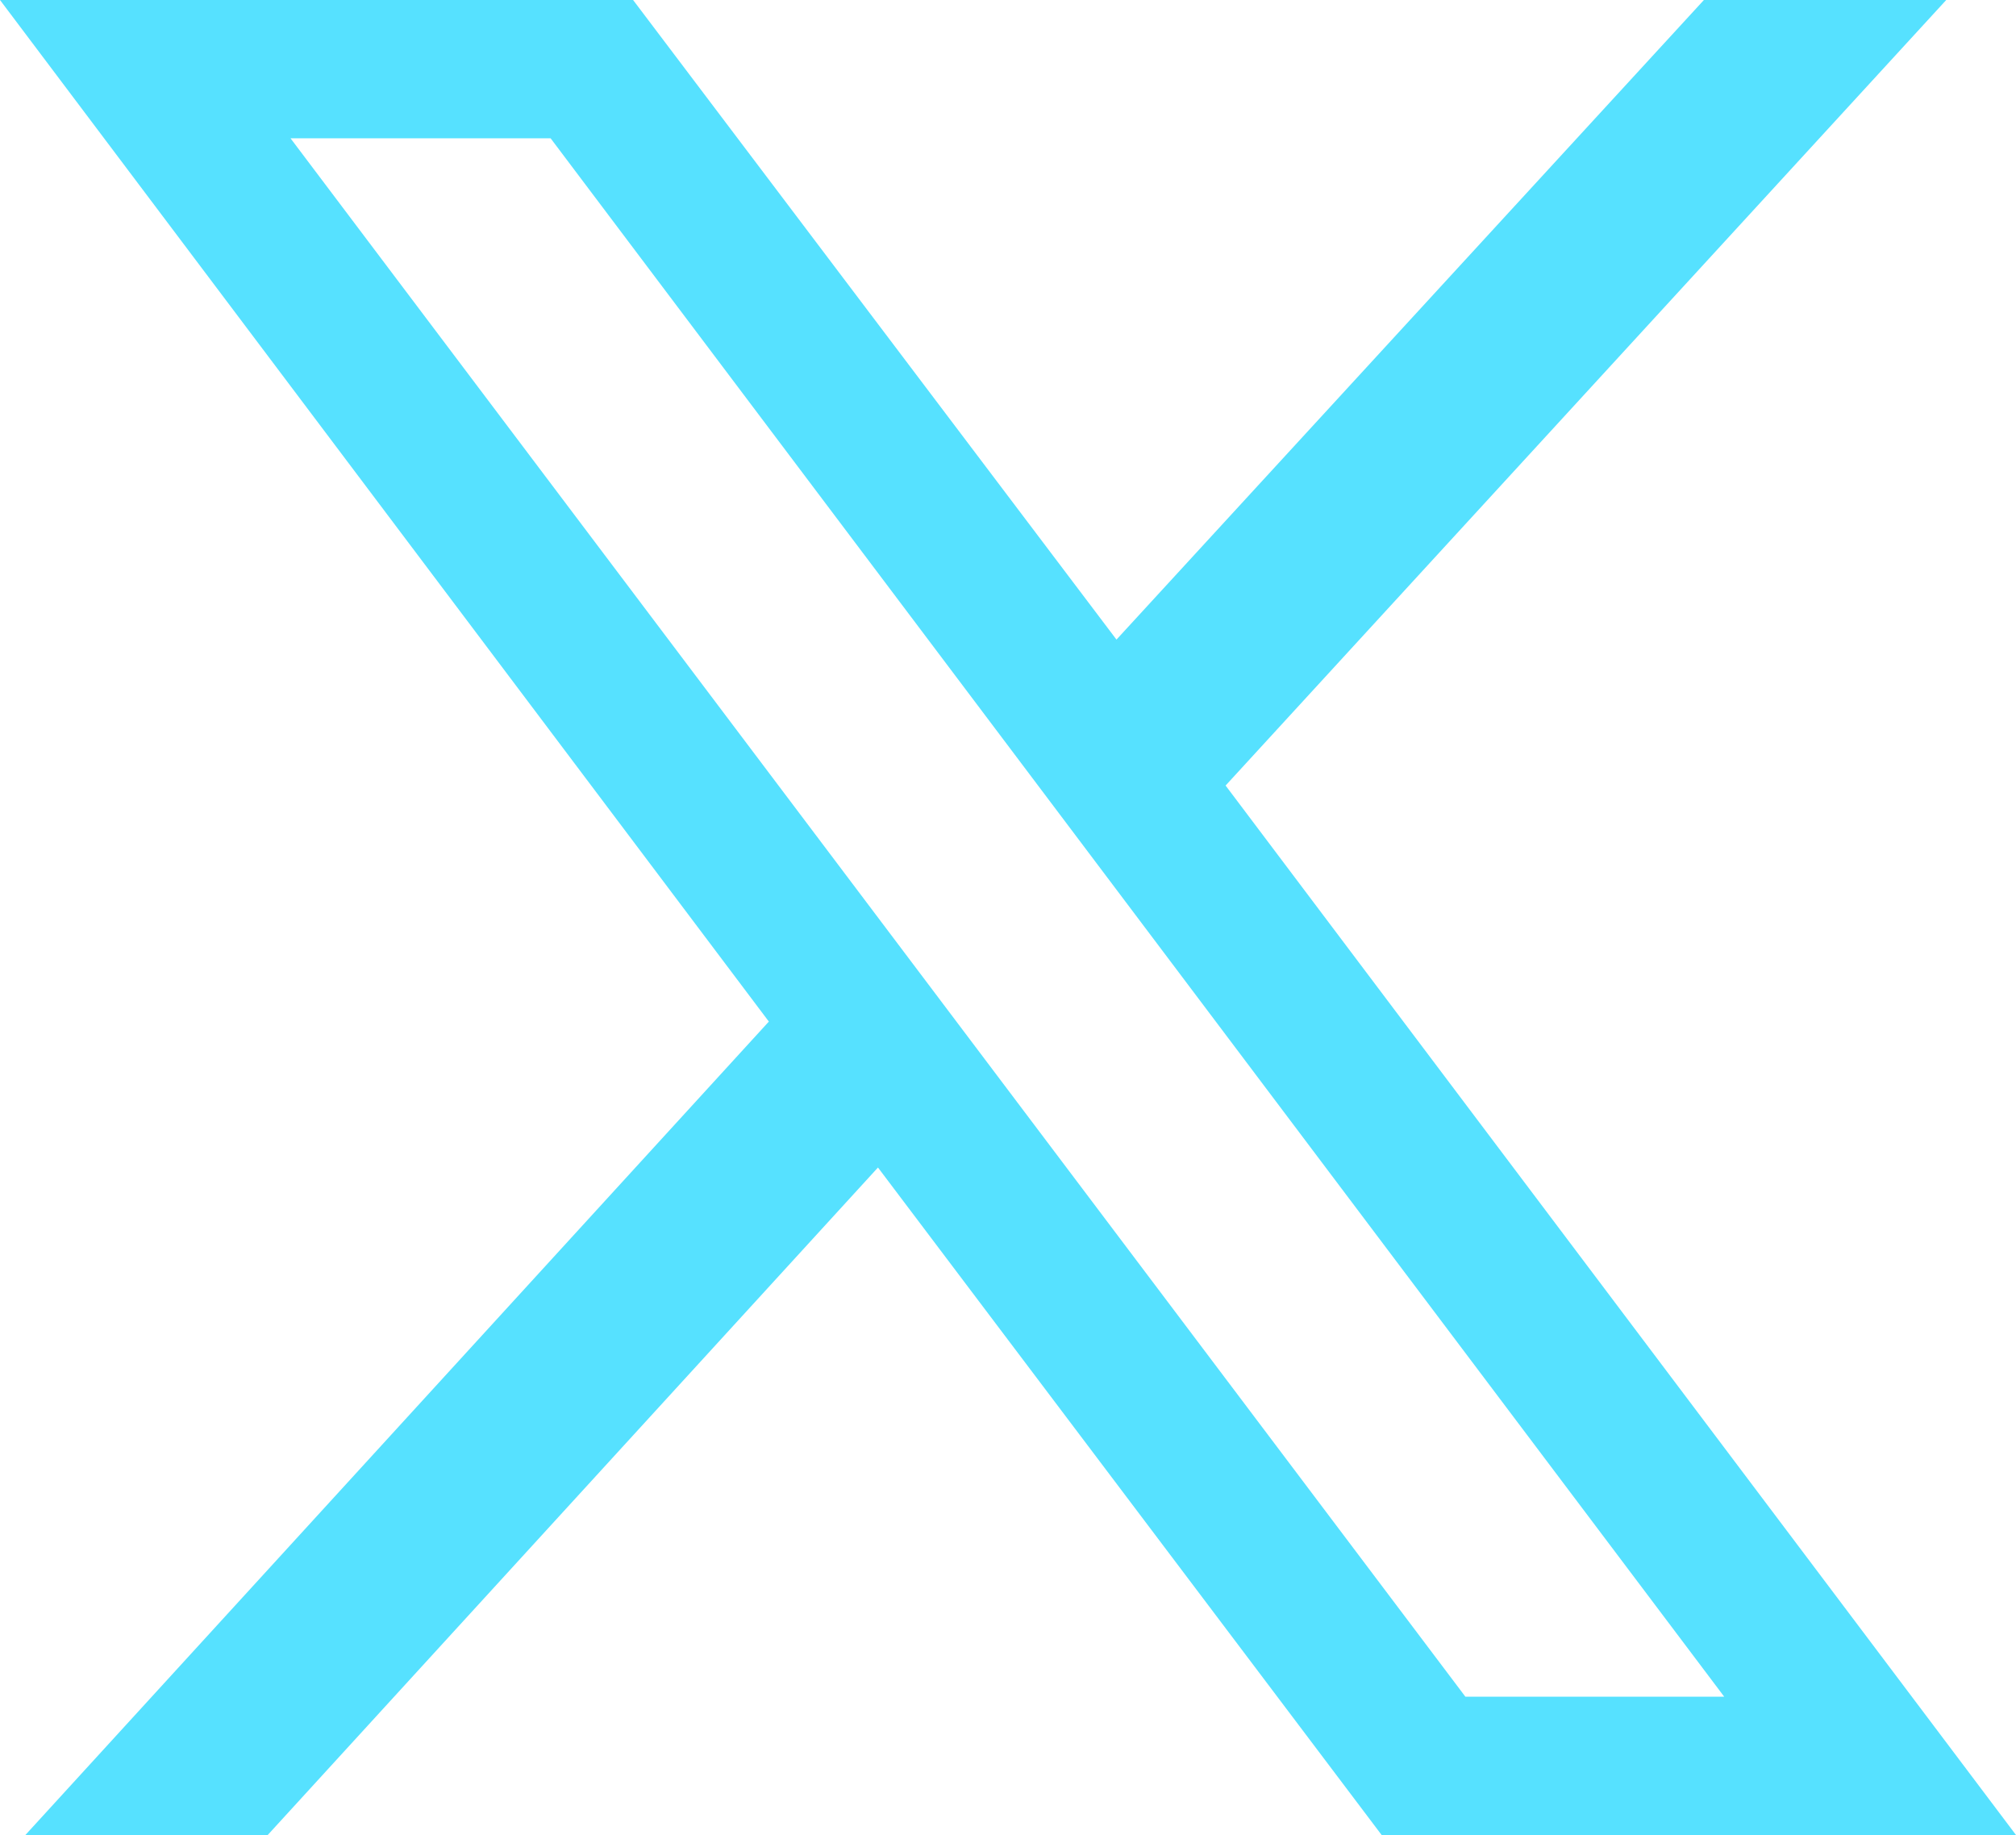
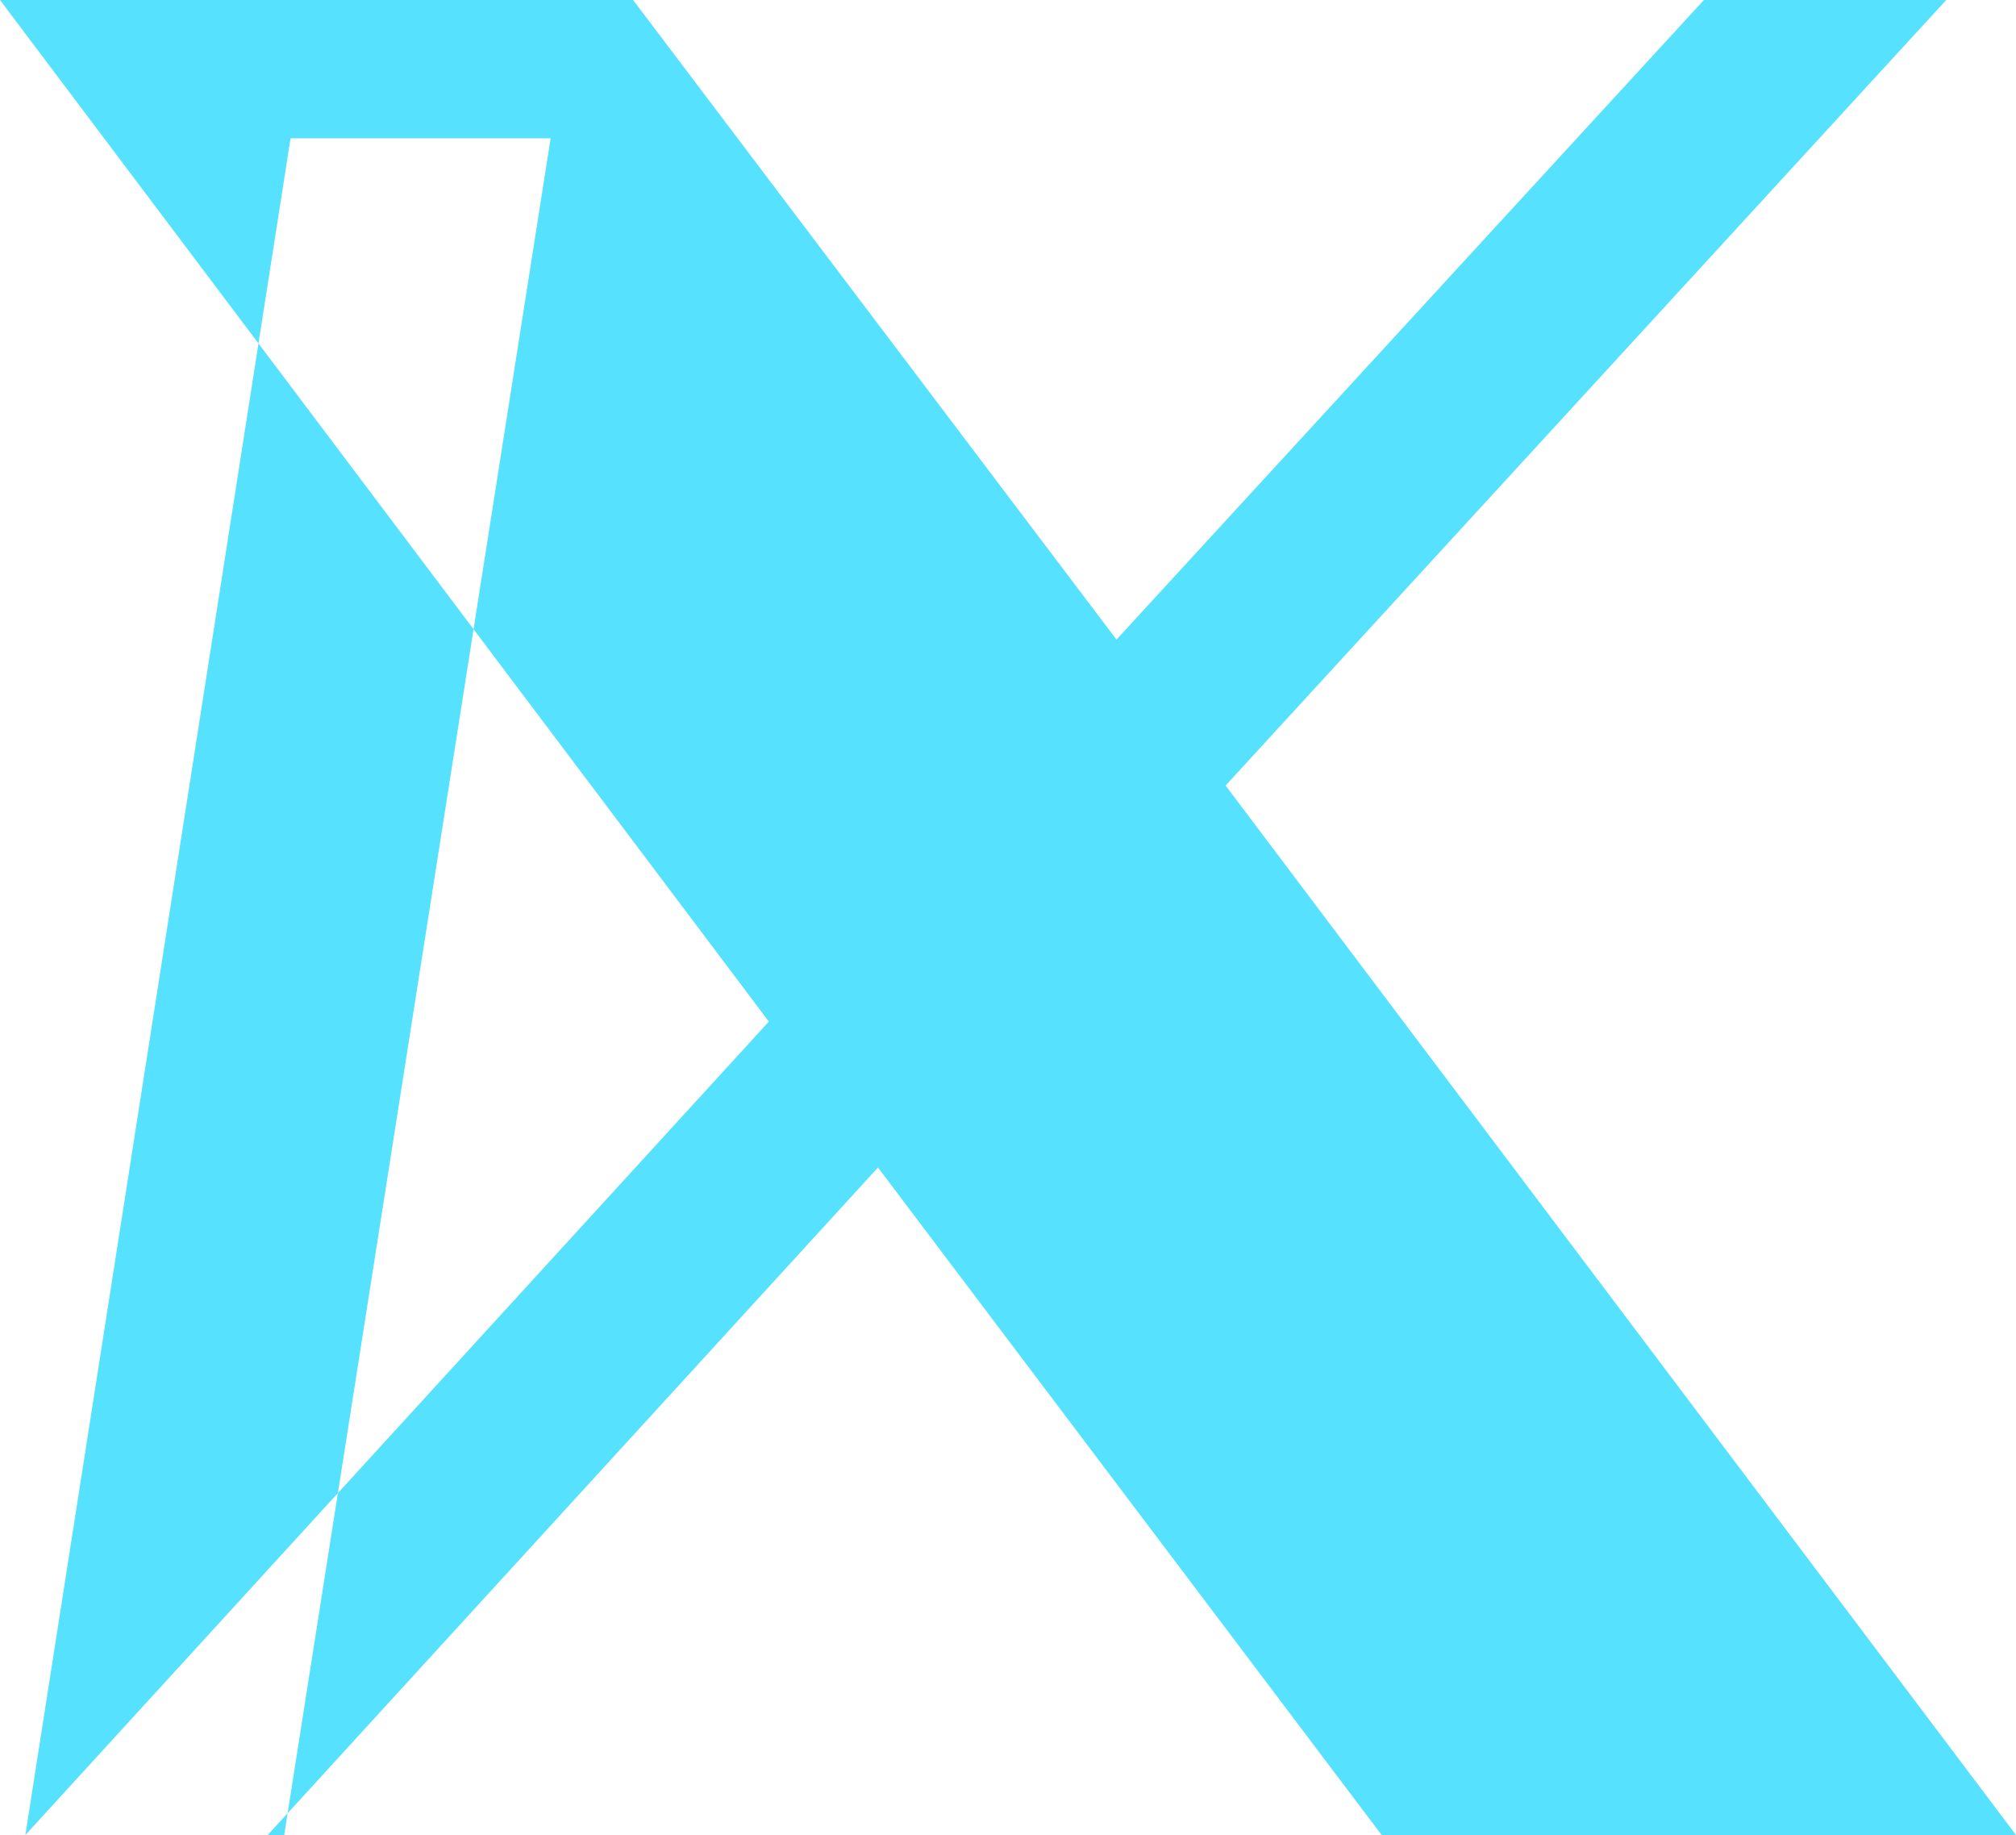
<svg xmlns="http://www.w3.org/2000/svg" xmlns:ns1="http://www.inkscape.org/namespaces/inkscape" xmlns:ns2="http://sodipodi.sourceforge.net/DTD/sodipodi-0.dtd" width="123.933mm" height="112.78mm" viewBox="0 0 123.933 112.78" version="1.1" id="svg1" ns1:version="1.3 (0e150ed6c4, 2023-07-21)" ns2:docname="x_logo.svg">
  <ns2:namedview id="namedview1" pagecolor="#505050" bordercolor="#eeeeee" borderopacity="1" ns1:showpageshadow="0" ns1:pageopacity="0" ns1:pagecheckerboard="0" ns1:deskcolor="#505050" ns1:document-units="mm" ns1:zoom="1.0242632" ns1:cx="375.87995" ns1:cy="172.31899" ns1:window-width="1920" ns1:window-height="1009" ns1:window-x="-8" ns1:window-y="-8" ns1:window-maximized="1" ns1:current-layer="layer1" />
  <defs id="defs1" />
  <g ns1:label="Layer 1" ns1:groupmode="layer" id="layer1" transform="translate(-43.033,-68.05)">
-     <path style="font-size:159.733px;line-height:1.25;font-family:'Special Alphabets';-inkscape-font-specification:'Special Alphabets';fill:#56e1ff;fill-opacity:1;stroke-width:39.933" d="M 44.593,180.83 90.298,130.836 43.033,68.05 h 38.919 l 29.716,39.309 36.112,-39.309 h 14.897 l -44.301,48.279 48.591,64.502 H 127.97 L 97.006,139.805 59.49,180.83 Z m 88.524,-8.501 h 15.911 L 76.883,76.551 H 60.894 Z" id="text1" aria-label="X" />
+     <path style="font-size:159.733px;line-height:1.25;font-family:'Special Alphabets';-inkscape-font-specification:'Special Alphabets';fill:#56e1ff;fill-opacity:1;stroke-width:39.933" d="M 44.593,180.83 90.298,130.836 43.033,68.05 h 38.919 l 29.716,39.309 36.112,-39.309 h 14.897 l -44.301,48.279 48.591,64.502 H 127.97 L 97.006,139.805 59.49,180.83 Z h 15.911 L 76.883,76.551 H 60.894 Z" id="text1" aria-label="X" />
  </g>
</svg>